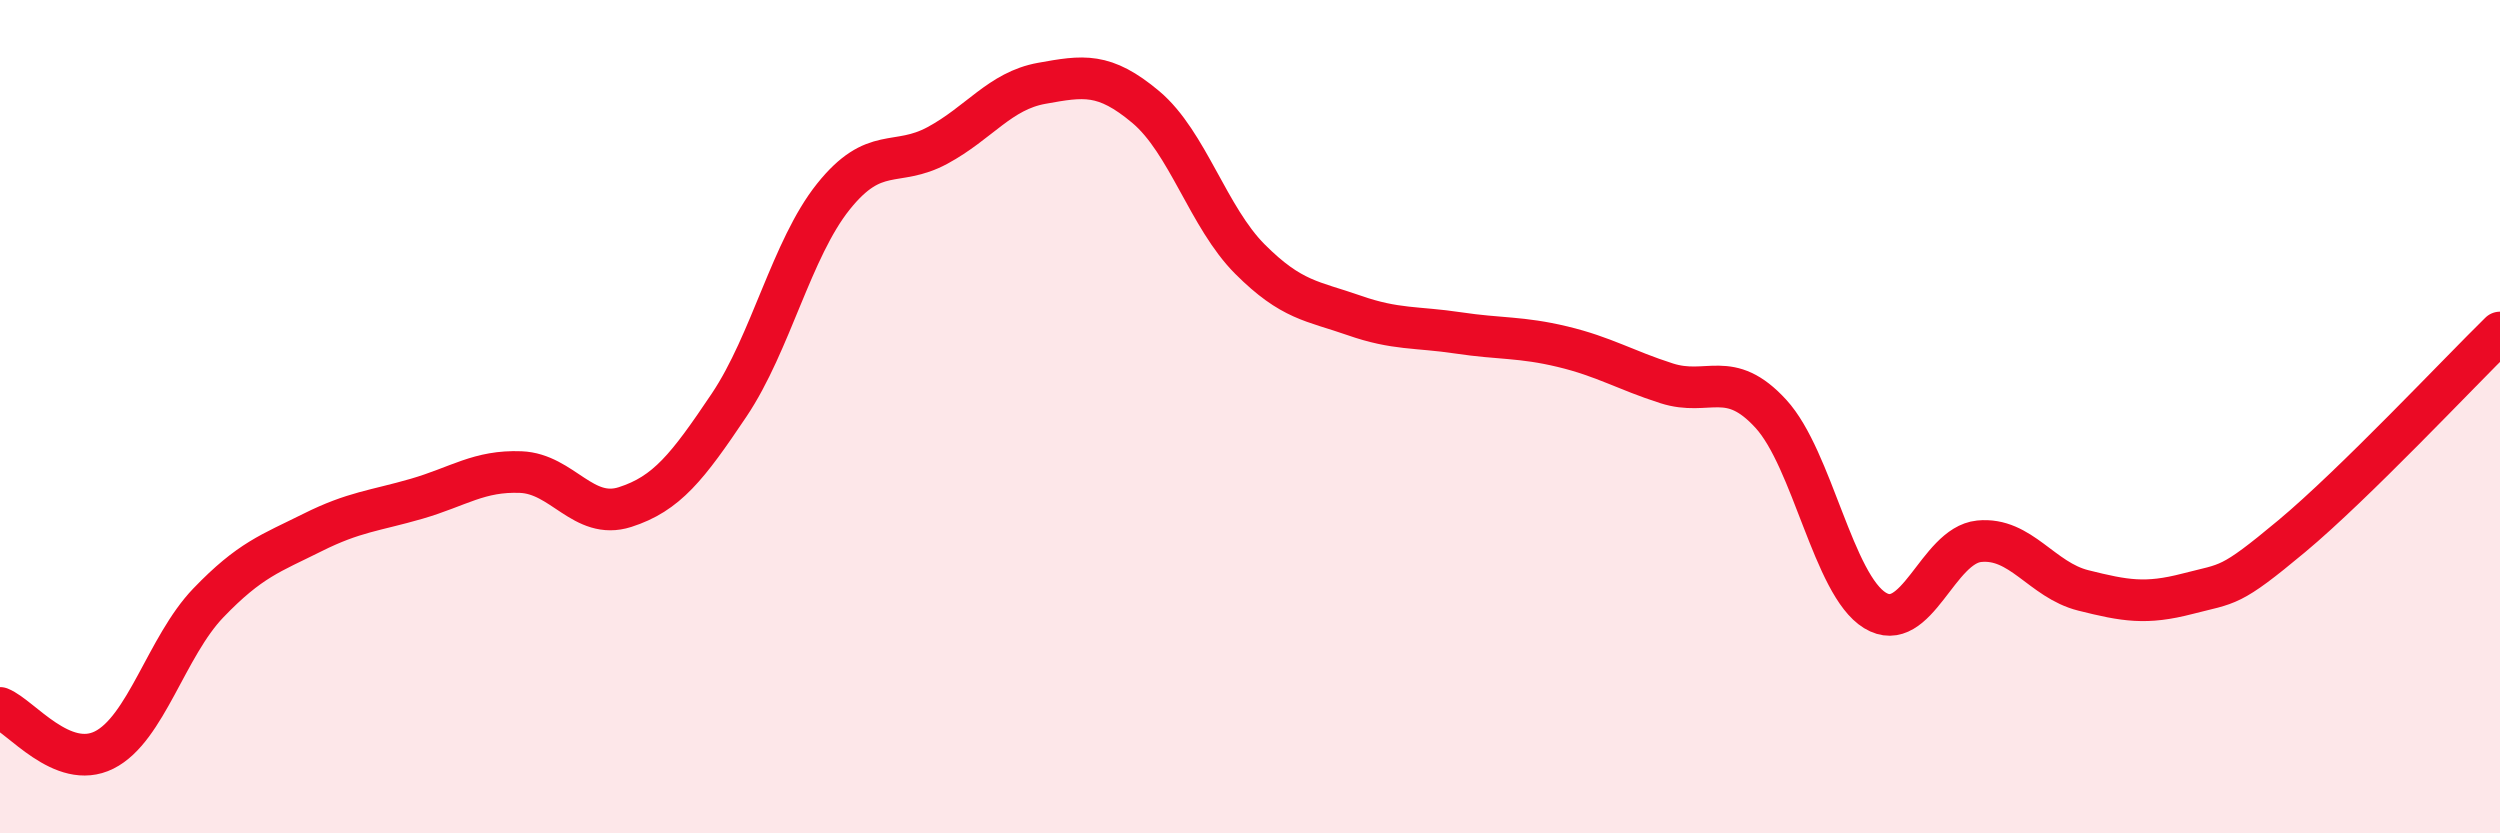
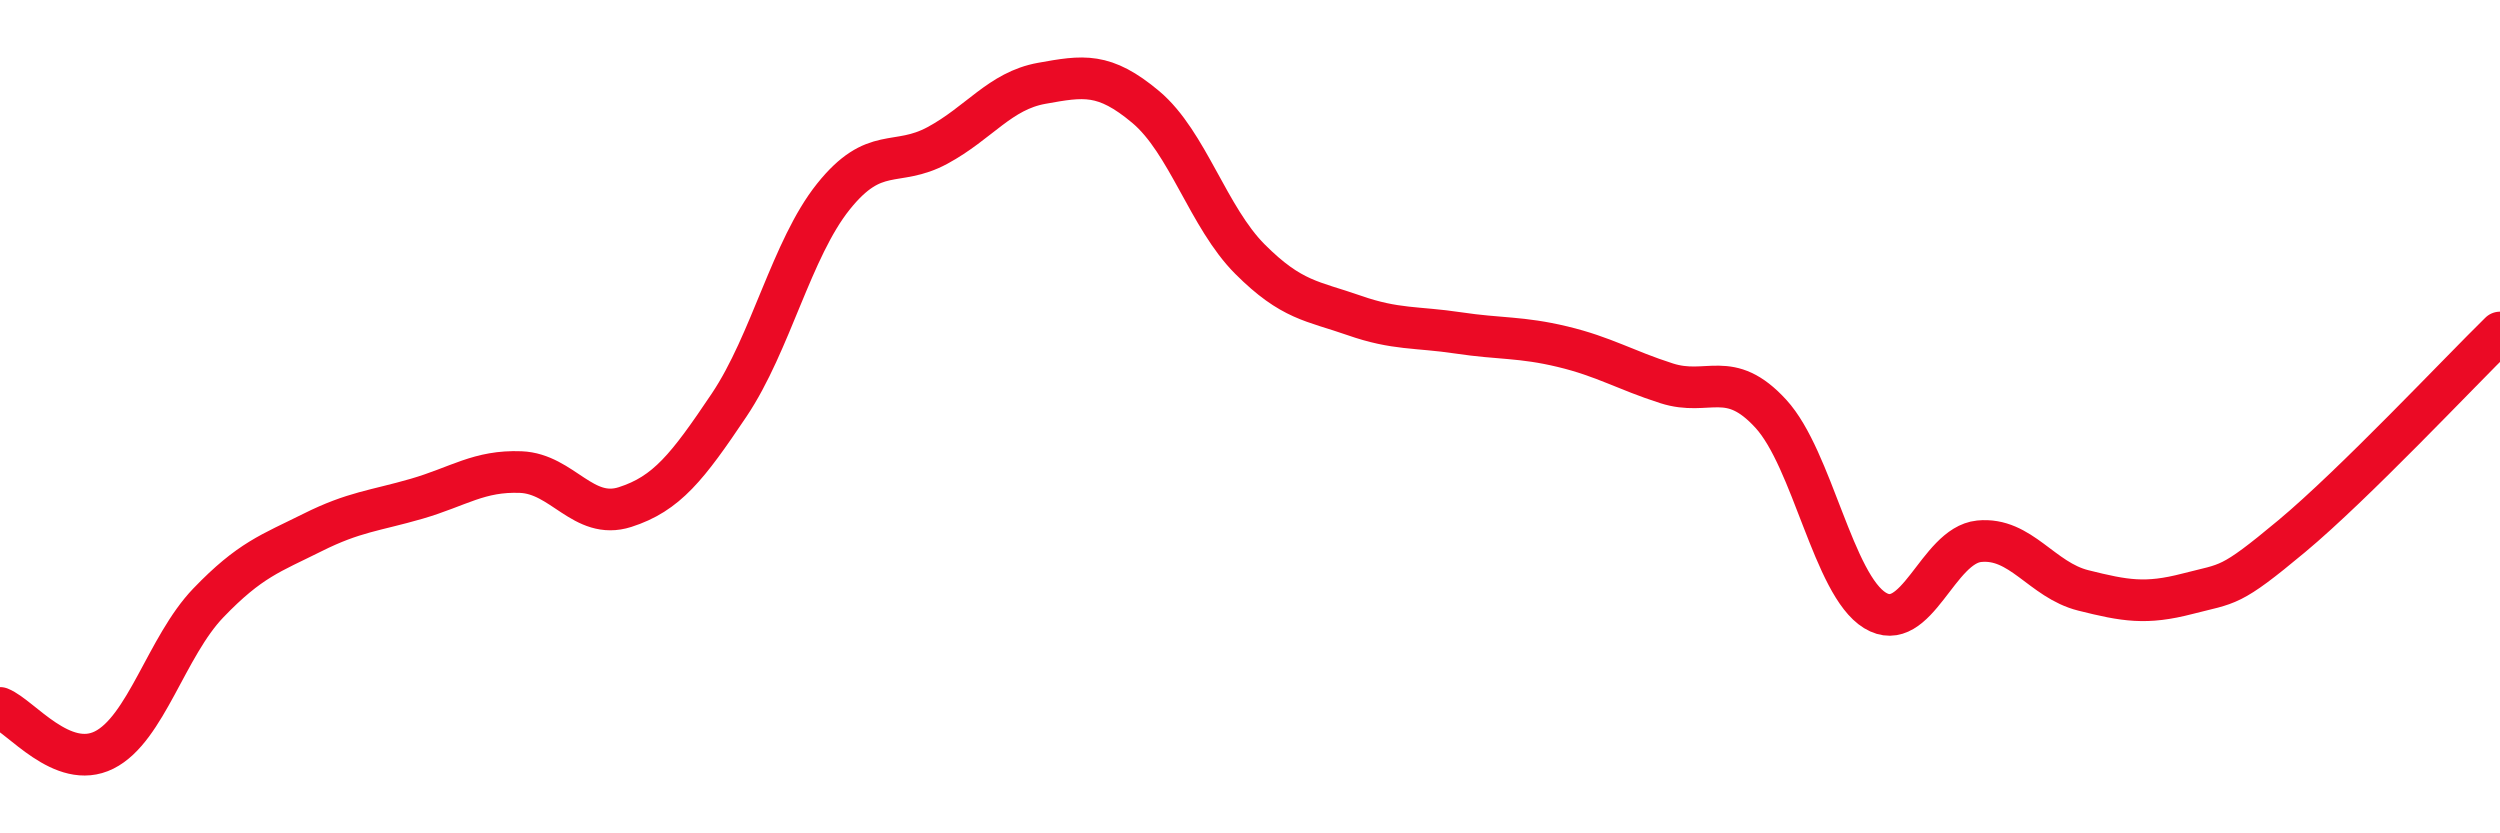
<svg xmlns="http://www.w3.org/2000/svg" width="60" height="20" viewBox="0 0 60 20">
-   <path d="M 0,16.99 C 0.5,17.19 1.5,18.5 2.5,18 C 3.5,17.5 4,15.51 5,14.47 C 6,13.43 6.5,13.28 7.5,12.78 C 8.5,12.28 9,12.26 10,11.97 C 11,11.68 11.5,11.29 12.5,11.33 C 13.5,11.37 14,12.49 15,12.17 C 16,11.85 16.5,11.21 17.5,9.72 C 18.5,8.23 19,5.97 20,4.72 C 21,3.47 21.5,4.03 22.5,3.49 C 23.5,2.95 24,2.18 25,2 C 26,1.82 26.5,1.73 27.5,2.57 C 28.5,3.41 29,5.22 30,6.22 C 31,7.22 31.5,7.22 32.5,7.57 C 33.5,7.92 34,7.84 35,7.99 C 36,8.14 36.5,8.08 37.5,8.32 C 38.5,8.56 39,8.88 40,9.2 C 41,9.52 41.5,8.84 42.5,9.93 C 43.5,11.02 44,14.04 45,14.65 C 46,15.26 46.5,13.09 47.5,12.99 C 48.5,12.89 49,13.92 50,14.17 C 51,14.42 51.5,14.51 52.5,14.25 C 53.5,13.99 53.5,14.12 55,12.87 C 56.5,11.62 59,8.96 60,7.98L60 20L0 20Z" fill="#EB0A25" opacity="0.1" stroke-linecap="round" stroke-linejoin="round" />
  <path d="M 0,16.99 C 0.5,17.19 1.5,18.5 2.5,18 C 3.5,17.5 4,15.51 5,14.47 C 6,13.43 6.5,13.28 7.5,12.78 C 8.5,12.28 9,12.26 10,11.97 C 11,11.68 11.5,11.29 12.5,11.33 C 13.5,11.37 14,12.49 15,12.17 C 16,11.85 16.5,11.21 17.5,9.72 C 18.5,8.23 19,5.97 20,4.72 C 21,3.47 21.5,4.03 22.5,3.49 C 23.5,2.95 24,2.18 25,2 C 26,1.82 26.5,1.73 27.5,2.57 C 28.5,3.41 29,5.22 30,6.22 C 31,7.22 31.5,7.22 32.5,7.57 C 33.5,7.92 34,7.84 35,7.99 C 36,8.14 36.5,8.08 37.5,8.32 C 38.5,8.56 39,8.88 40,9.2 C 41,9.52 41.5,8.84 42.5,9.93 C 43.5,11.02 44,14.04 45,14.65 C 46,15.26 46.5,13.09 47.5,12.99 C 48.5,12.89 49,13.92 50,14.17 C 51,14.42 51.5,14.51 52.5,14.25 C 53.5,13.99 53.5,14.12 55,12.87 C 56.5,11.62 59,8.96 60,7.98" stroke="#EB0A25" stroke-width="1" fill="none" stroke-linecap="round" stroke-linejoin="round" />
</svg>